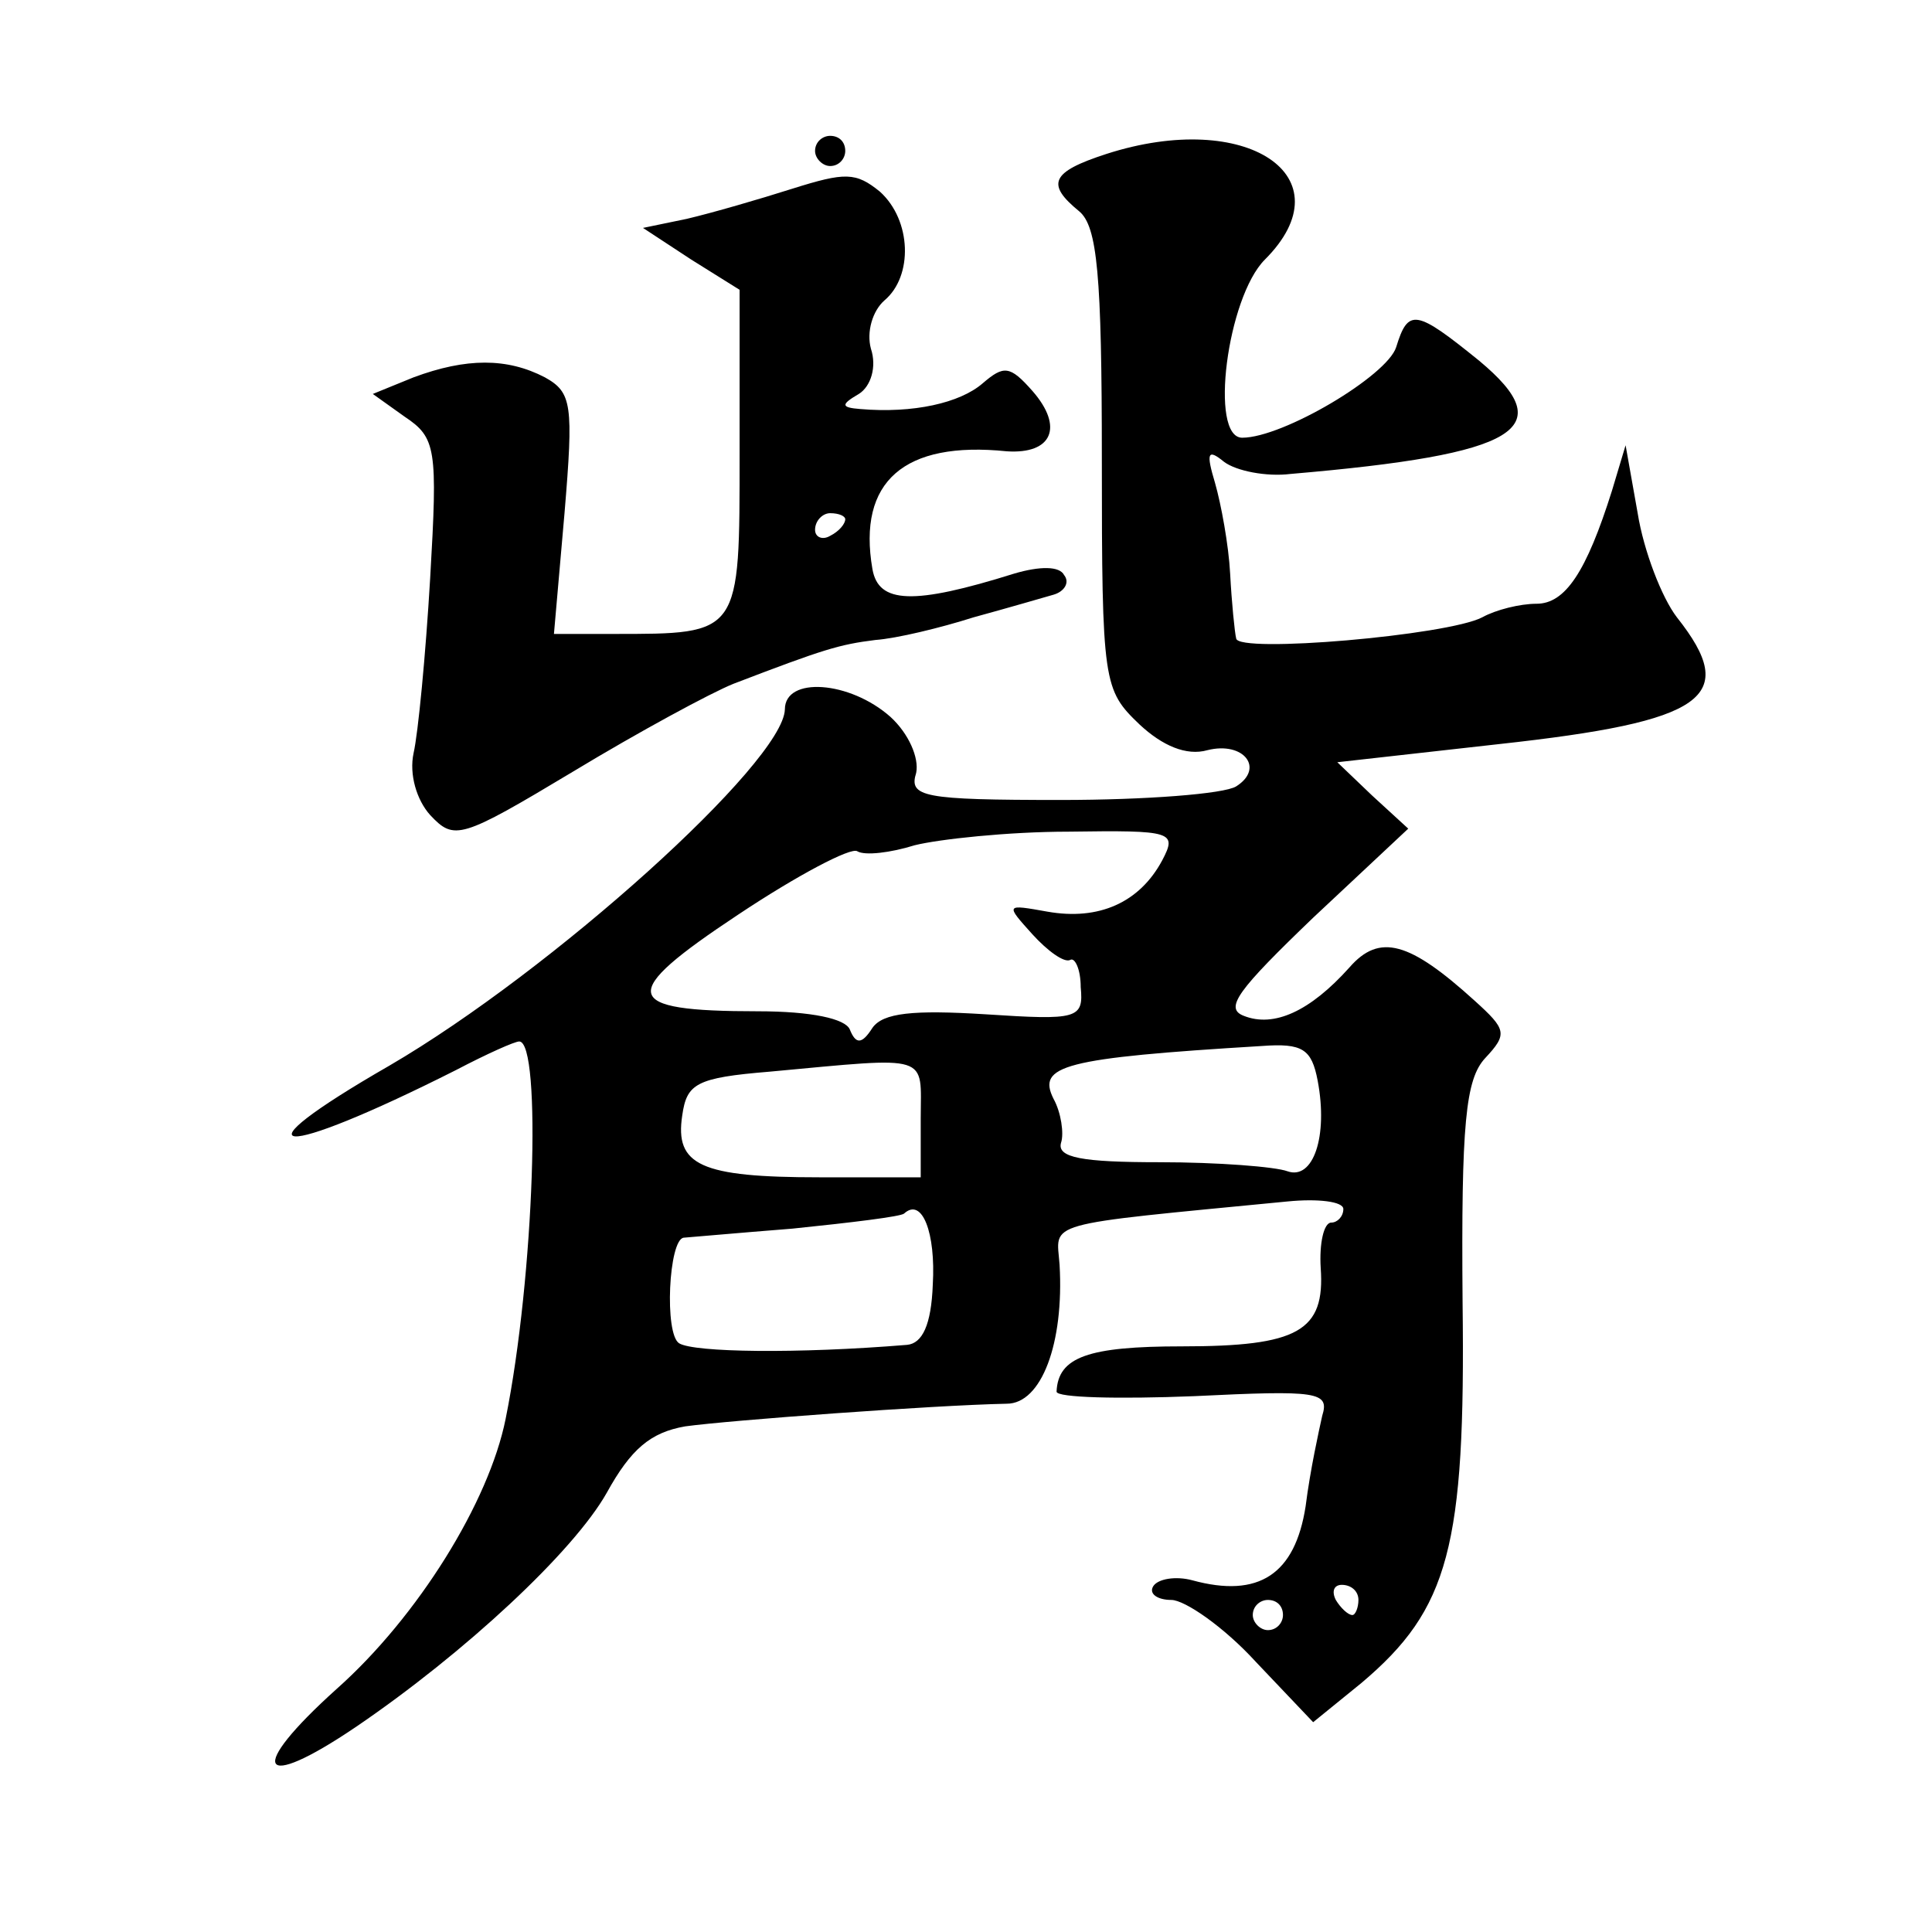
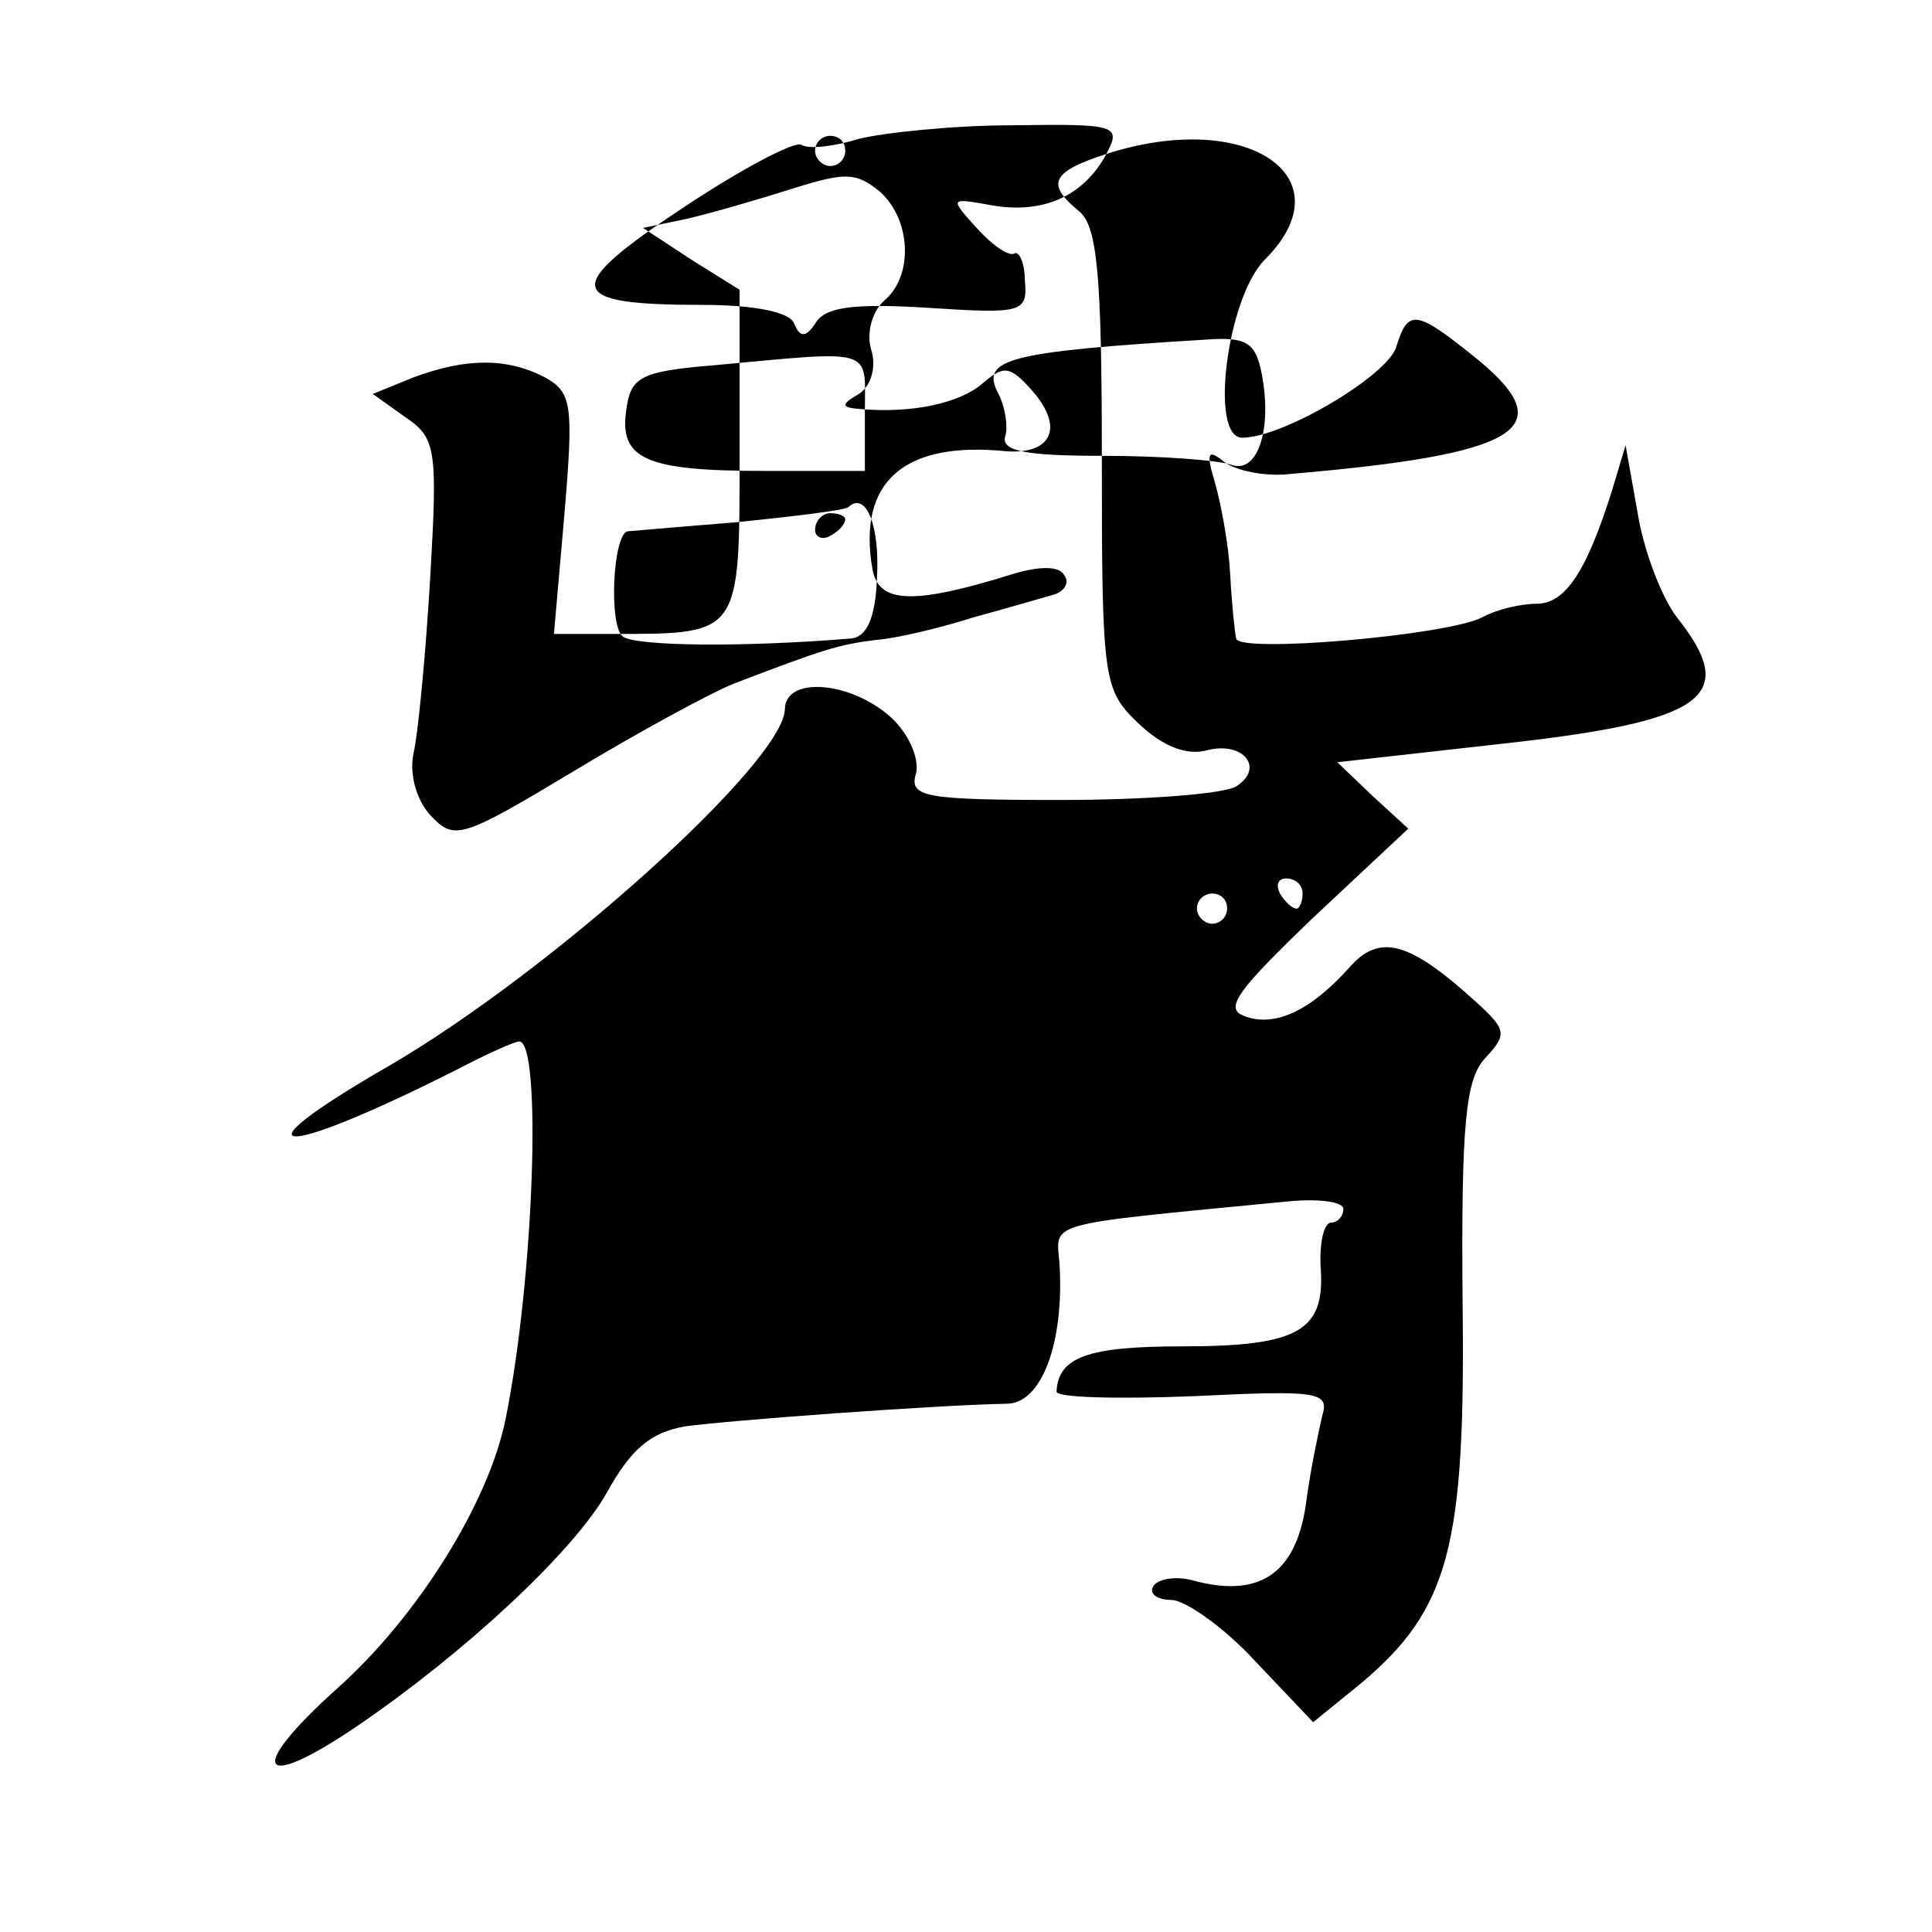
<svg xmlns="http://www.w3.org/2000/svg" version="1.0" width="128pt" height="128pt" viewBox="0 0 128 128" preserveAspectRatio="xMidYMid meet">
  <g transform="translate(0,128) scale(0.1,-0.1)" fill="#0" stroke="none">
-     <path d="M540 1180 c0 -5 5 -10 10 -10 6 0 10 5 10 10 0 6 -4 10 -10 10 -5 0 -10 -4 -10 -10z M733 1178 c-37 -12 -40 -20 -18 -38 12 -10 15 -42 15 -164 0 -149 1 -153 25 -176 15 -14 31 -21 45 -17 24 6 38 -12 19 -24 -8 -5 -60 -9 -116 -9 -92 0 -101 2 -96 18 2 10 -5 26 -17 37 -27 24 -70 27 -70 5 -1 -35 -154 -173 -262 -236 -106 -61 -75 -63 44 -3 21 11 39 19 42 19 15 0 10 -156 -9 -250 -11 -55 -58 -131 -112 -179 -60 -54 -52 -69 13 -25 72 49 144 116 166 155 16 29 29 40 52 44 29 4 164 14 213 15 23 0 38 40 35 92 -2 29 -14 26 151 42 20 2 37 0 37 -5 0 -5 -4 -9 -8 -9 -5 0 -8 -14 -7 -30 3 -42 -15 -52 -92 -52 -62 0 -82 -7 -83 -30 0 -4 41 -5 91 -3 82 4 90 3 85 -13 -2 -9 -8 -36 -11 -60 -7 -45 -31 -61 -75 -49 -11 3 -23 1 -26 -4 -3 -5 3 -9 12 -9 9 0 35 -18 56 -41 l38 -40 32 26 c58 49 69 90 67 252 -1 119 2 148 15 162 15 16 14 19 -7 38 -43 39 -63 45 -83 22 -26 -29 -50 -40 -70 -32 -13 5 -4 17 46 65 l63 59 -24 22 -23 22 107 12 c137 15 160 31 118 84 -10 13 -22 44 -26 69 l-8 45 -9 -30 c-17 -54 -31 -75 -50 -75 -11 0 -27 -4 -36 -9 -23 -12 -162 -24 -163 -14 -1 4 -3 24 -4 43 -1 19 -6 46 -10 60 -6 20 -5 23 6 14 8 -6 28 -10 44 -8 152 13 179 30 125 75 -42 34 -47 35 -55 9 -6 -19 -75 -60 -102 -60 -22 0 -10 93 15 118 55 55 -12 100 -105 70z m37 -468 c-15 -28 -42 -40 -76 -34 -28 5 -28 5 -10 -15 10 -11 21 -19 25 -17 3 2 7 -6 7 -18 2 -21 -2 -22 -63 -18 -48 3 -68 1 -75 -9 -7 -11 -11 -11 -15 -1 -3 7 -25 12 -61 12 -91 0 -93 11 -13 64 39 26 75 45 79 42 5 -3 22 -1 38 4 16 4 62 9 102 9 69 1 72 0 62 -19z m103 -146 c7 -37 -3 -66 -20 -60 -8 3 -46 6 -85 6 -51 0 -68 3 -65 13 2 6 0 20 -5 29 -11 22 6 27 138 35 27 2 33 -2 37 -23z m-263 -25 l0 -39 -67 0 c-79 0 -96 8 -91 41 3 21 9 25 58 29 108 10 100 12 100 -31z m8 -110 c-1 -27 -7 -39 -17 -40 -73 -6 -141 -5 -151 1 -10 6 -7 69 3 70 1 0 34 3 72 6 39 4 72 8 74 10 12 11 21 -13 19 -47z m282 -209 c0 -5 -2 -10 -4 -10 -3 0 -8 5 -11 10 -3 6 -1 10 4 10 6 0 11 -4 11 -10z m-50 -10 c0 -5 -4 -10 -10 -10 -5 0 -10 5 -10 10 0 6 5 10 10 10 6 0 10 -4 10 -10z M525 1155 c-22 -7 -53 -16 -70 -20 l-29 -6 32 -21 32 -20 0 -108 c0 -121 1 -120 -84 -120 l-39 0 7 80 c6 72 5 80 -13 90 -25 13 -52 13 -87 0 l-27 -11 21 -15 c21 -14 22 -21 17 -107 -3 -51 -8 -103 -11 -116 -3 -14 2 -31 11 -41 16 -17 20 -16 95 29 43 26 91 52 106 58 60 23 70 26 94 29 14 1 43 8 65 15 22 6 46 13 53 15 7 2 11 8 7 13 -3 6 -16 6 -33 1 -67 -21 -90 -20 -94 3 -10 58 21 85 89 78 30 -2 38 16 17 40 -15 17 -19 17 -33 5 -15 -13 -46 -20 -81 -17 -13 1 -13 3 -1 10 8 5 12 18 8 30 -3 11 1 25 9 32 19 16 18 53 -3 72 -16 13 -23 13 -58 2z m35 -219 c0 -3 -4 -8 -10 -11 -5 -3 -10 -1 -10 4 0 6 5 11 10 11 6 0 10 -2 10 -4z" />
+     <path d="M540 1180 c0 -5 5 -10 10 -10 6 0 10 5 10 10 0 6 -4 10 -10 10 -5 0 -10 -4 -10 -10z M733 1178 c-37 -12 -40 -20 -18 -38 12 -10 15 -42 15 -164 0 -149 1 -153 25 -176 15 -14 31 -21 45 -17 24 6 38 -12 19 -24 -8 -5 -60 -9 -116 -9 -92 0 -101 2 -96 18 2 10 -5 26 -17 37 -27 24 -70 27 -70 5 -1 -35 -154 -173 -262 -236 -106 -61 -75 -63 44 -3 21 11 39 19 42 19 15 0 10 -156 -9 -250 -11 -55 -58 -131 -112 -179 -60 -54 -52 -69 13 -25 72 49 144 116 166 155 16 29 29 40 52 44 29 4 164 14 213 15 23 0 38 40 35 92 -2 29 -14 26 151 42 20 2 37 0 37 -5 0 -5 -4 -9 -8 -9 -5 0 -8 -14 -7 -30 3 -42 -15 -52 -92 -52 -62 0 -82 -7 -83 -30 0 -4 41 -5 91 -3 82 4 90 3 85 -13 -2 -9 -8 -36 -11 -60 -7 -45 -31 -61 -75 -49 -11 3 -23 1 -26 -4 -3 -5 3 -9 12 -9 9 0 35 -18 56 -41 l38 -40 32 26 c58 49 69 90 67 252 -1 119 2 148 15 162 15 16 14 19 -7 38 -43 39 -63 45 -83 22 -26 -29 -50 -40 -70 -32 -13 5 -4 17 46 65 l63 59 -24 22 -23 22 107 12 c137 15 160 31 118 84 -10 13 -22 44 -26 69 l-8 45 -9 -30 c-17 -54 -31 -75 -50 -75 -11 0 -27 -4 -36 -9 -23 -12 -162 -24 -163 -14 -1 4 -3 24 -4 43 -1 19 -6 46 -10 60 -6 20 -5 23 6 14 8 -6 28 -10 44 -8 152 13 179 30 125 75 -42 34 -47 35 -55 9 -6 -19 -75 -60 -102 -60 -22 0 -10 93 15 118 55 55 -12 100 -105 70z c-15 -28 -42 -40 -76 -34 -28 5 -28 5 -10 -15 10 -11 21 -19 25 -17 3 2 7 -6 7 -18 2 -21 -2 -22 -63 -18 -48 3 -68 1 -75 -9 -7 -11 -11 -11 -15 -1 -3 7 -25 12 -61 12 -91 0 -93 11 -13 64 39 26 75 45 79 42 5 -3 22 -1 38 4 16 4 62 9 102 9 69 1 72 0 62 -19z m103 -146 c7 -37 -3 -66 -20 -60 -8 3 -46 6 -85 6 -51 0 -68 3 -65 13 2 6 0 20 -5 29 -11 22 6 27 138 35 27 2 33 -2 37 -23z m-263 -25 l0 -39 -67 0 c-79 0 -96 8 -91 41 3 21 9 25 58 29 108 10 100 12 100 -31z m8 -110 c-1 -27 -7 -39 -17 -40 -73 -6 -141 -5 -151 1 -10 6 -7 69 3 70 1 0 34 3 72 6 39 4 72 8 74 10 12 11 21 -13 19 -47z m282 -209 c0 -5 -2 -10 -4 -10 -3 0 -8 5 -11 10 -3 6 -1 10 4 10 6 0 11 -4 11 -10z m-50 -10 c0 -5 -4 -10 -10 -10 -5 0 -10 5 -10 10 0 6 5 10 10 10 6 0 10 -4 10 -10z M525 1155 c-22 -7 -53 -16 -70 -20 l-29 -6 32 -21 32 -20 0 -108 c0 -121 1 -120 -84 -120 l-39 0 7 80 c6 72 5 80 -13 90 -25 13 -52 13 -87 0 l-27 -11 21 -15 c21 -14 22 -21 17 -107 -3 -51 -8 -103 -11 -116 -3 -14 2 -31 11 -41 16 -17 20 -16 95 29 43 26 91 52 106 58 60 23 70 26 94 29 14 1 43 8 65 15 22 6 46 13 53 15 7 2 11 8 7 13 -3 6 -16 6 -33 1 -67 -21 -90 -20 -94 3 -10 58 21 85 89 78 30 -2 38 16 17 40 -15 17 -19 17 -33 5 -15 -13 -46 -20 -81 -17 -13 1 -13 3 -1 10 8 5 12 18 8 30 -3 11 1 25 9 32 19 16 18 53 -3 72 -16 13 -23 13 -58 2z m35 -219 c0 -3 -4 -8 -10 -11 -5 -3 -10 -1 -10 4 0 6 5 11 10 11 6 0 10 -2 10 -4z" />
  </g>
</svg>